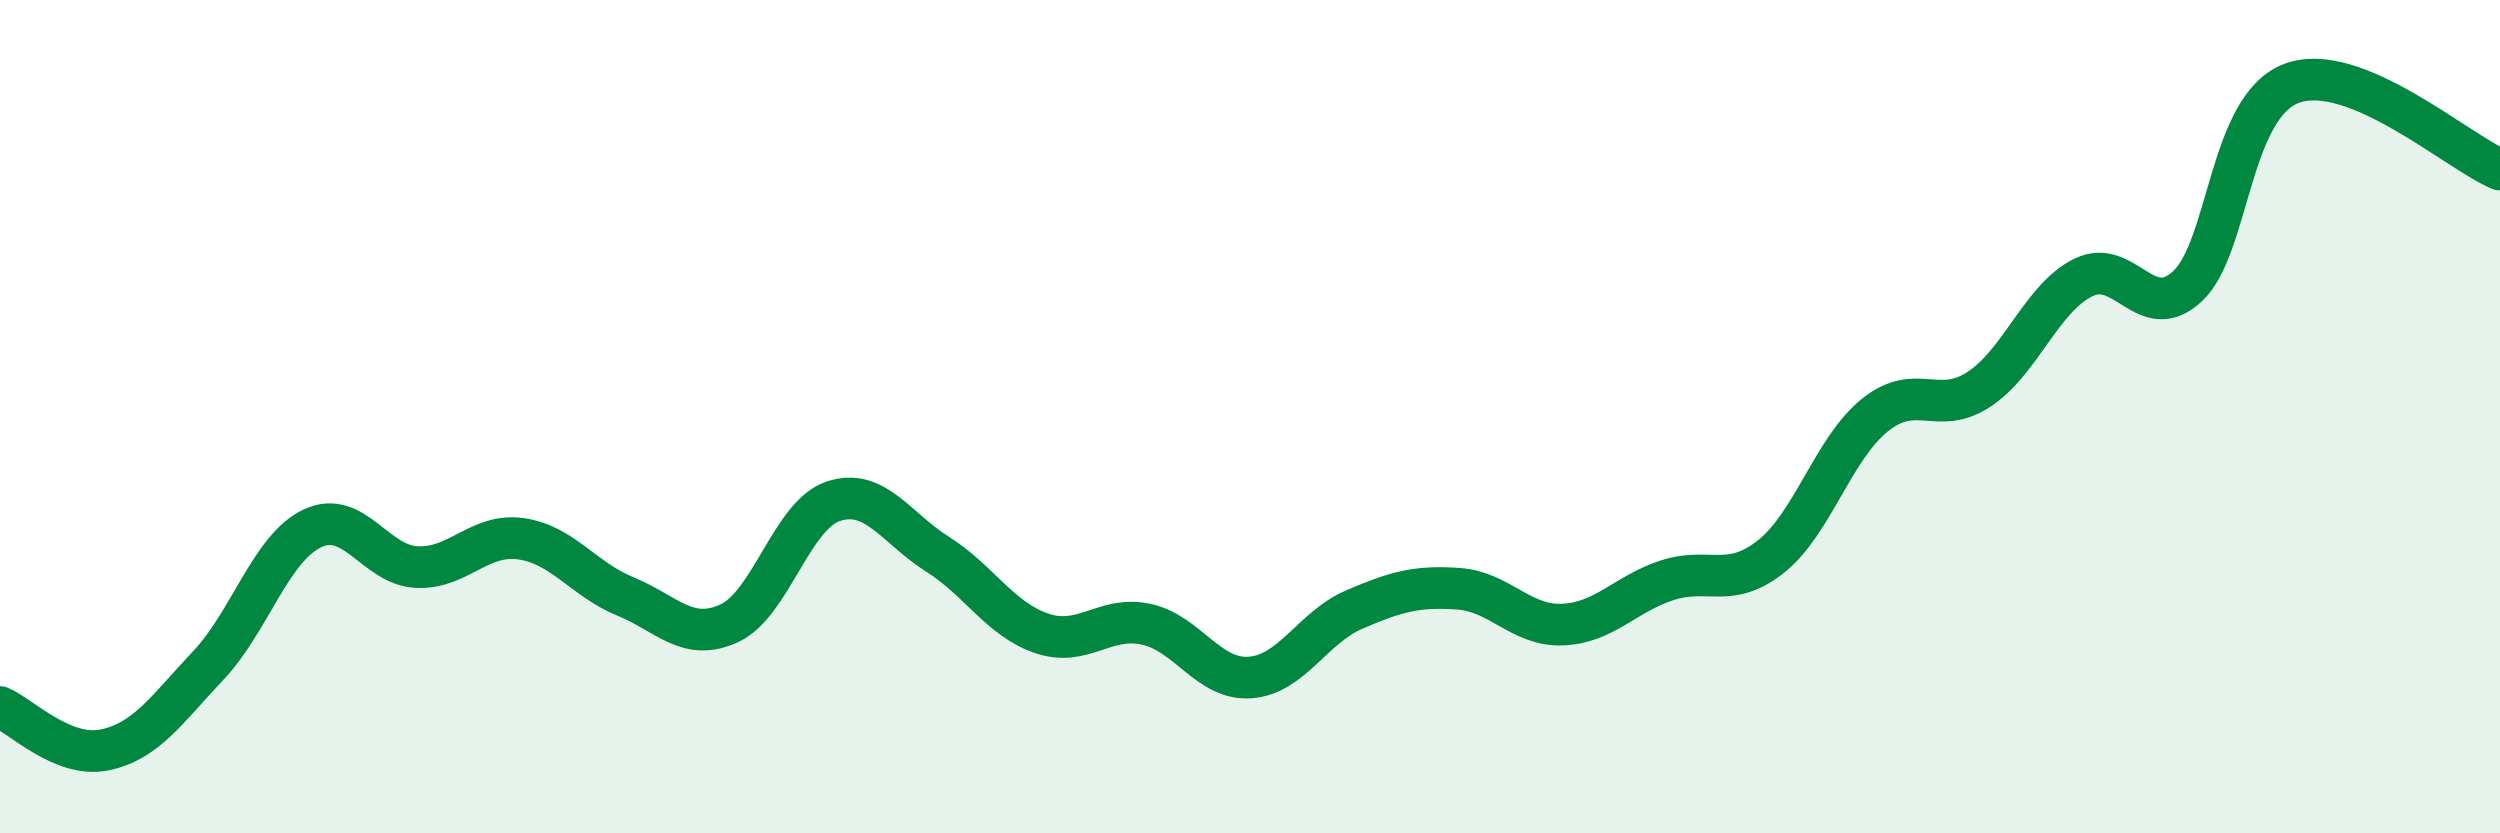
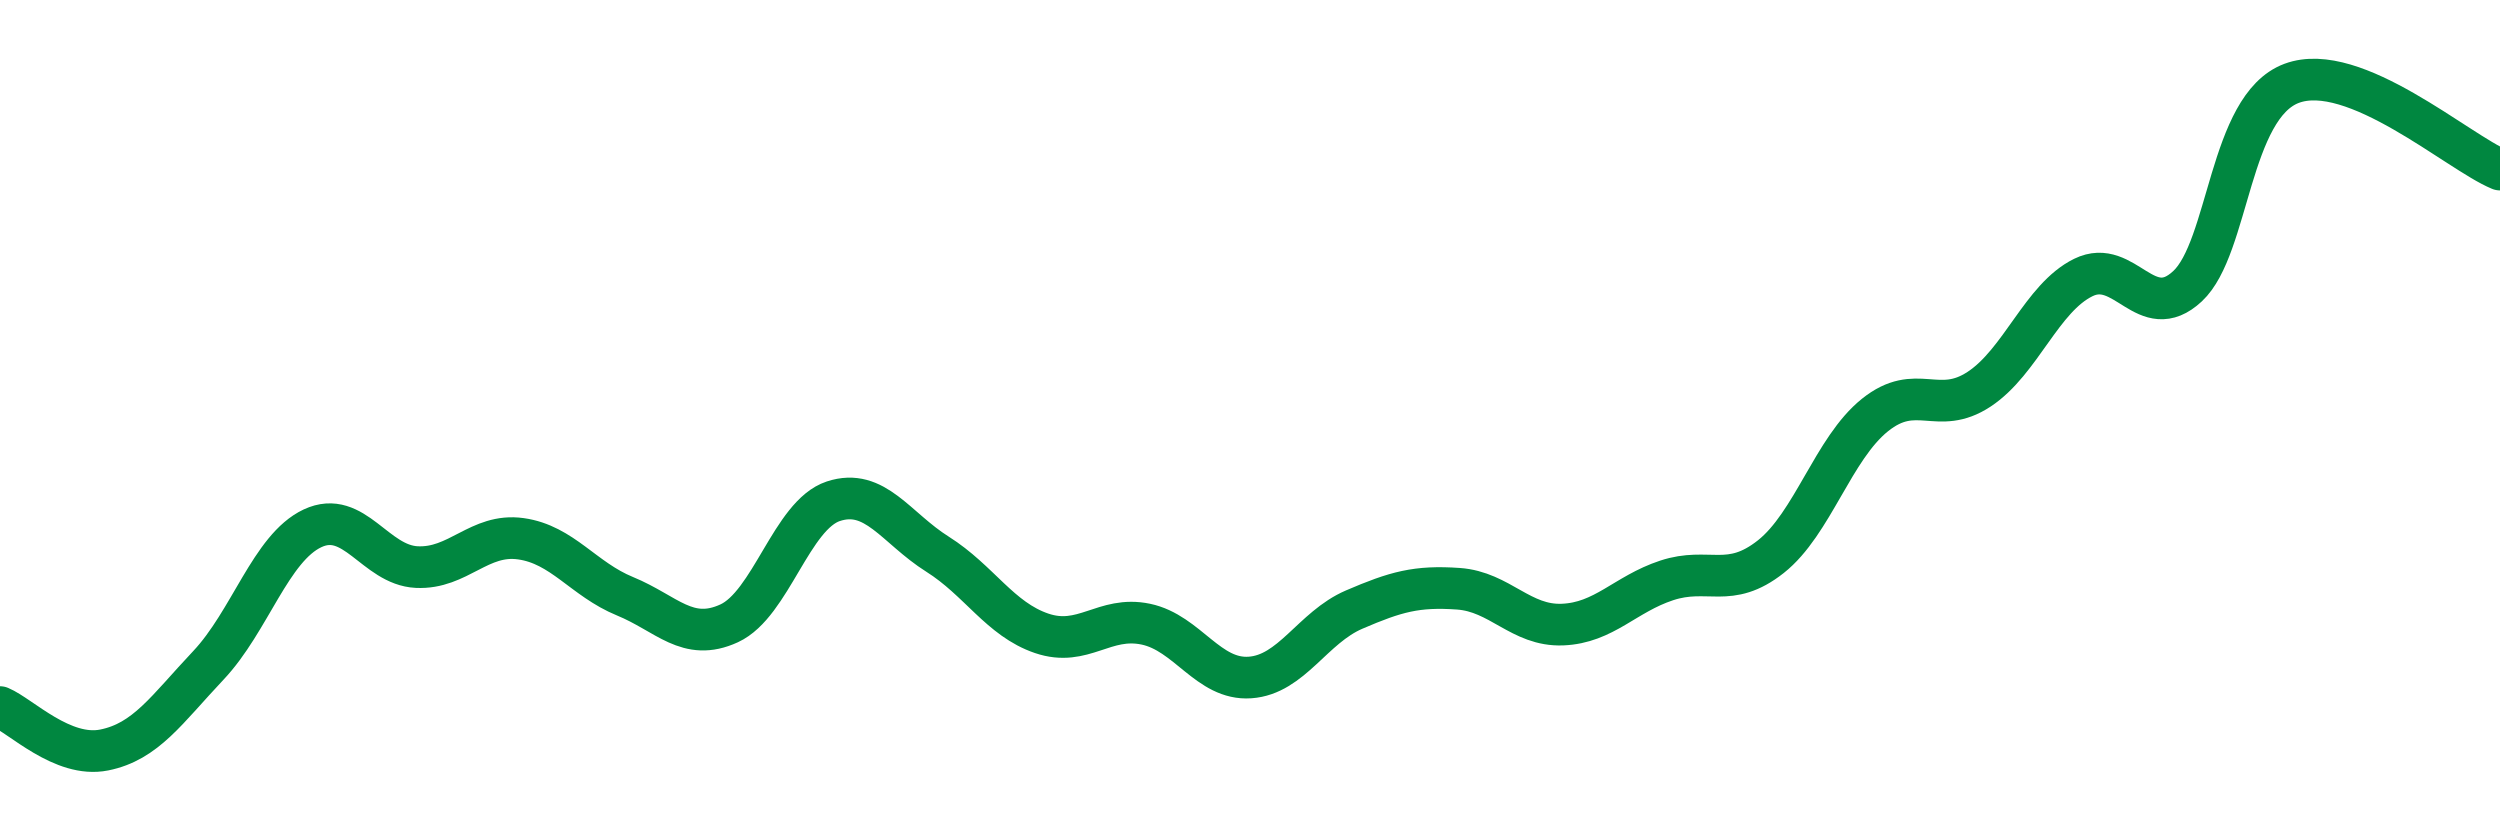
<svg xmlns="http://www.w3.org/2000/svg" width="60" height="20" viewBox="0 0 60 20">
-   <path d="M 0,16.97 C 0.5,17.18 1.5,18.2 2.5,18 C 3.5,17.8 4,17.03 5,15.97 C 6,14.91 6.5,13.15 7.5,12.68 C 8.5,12.21 9,13.56 10,13.61 C 11,13.66 11.5,12.79 12.5,12.93 C 13.5,13.07 14,13.9 15,14.31 C 16,14.72 16.5,15.42 17.5,14.96 C 18.5,14.5 19,12.36 20,12.03 C 21,11.7 21.5,12.67 22.5,13.3 C 23.5,13.93 24,14.86 25,15.2 C 26,15.54 26.5,14.77 27.5,14.98 C 28.5,15.19 29,16.33 30,16.26 C 31,16.19 31.5,15.06 32.5,14.63 C 33.5,14.2 34,14.06 35,14.13 C 36,14.2 36.5,15.03 37.5,14.99 C 38.5,14.95 39,14.26 40,13.93 C 41,13.6 41.5,14.15 42.5,13.36 C 43.5,12.57 44,10.76 45,9.96 C 46,9.16 46.5,10 47.5,9.34 C 48.5,8.68 49,7.15 50,6.66 C 51,6.17 51.5,7.8 52.5,6.87 C 53.5,5.94 53.5,2.56 55,2 C 56.5,1.44 59,3.66 60,4.07L60 20L0 20Z" fill="#008740" opacity="0.1" stroke-linecap="round" stroke-linejoin="round" />
  <path d="M 0,16.97 C 0.5,17.18 1.5,18.2 2.5,18 C 3.5,17.8 4,17.03 5,15.97 C 6,14.91 6.5,13.15 7.5,12.68 C 8.5,12.21 9,13.56 10,13.61 C 11,13.66 11.5,12.79 12.5,12.93 C 13.5,13.07 14,13.9 15,14.31 C 16,14.72 16.5,15.42 17.5,14.96 C 18.5,14.5 19,12.36 20,12.03 C 21,11.7 21.5,12.67 22.5,13.3 C 23.5,13.93 24,14.86 25,15.2 C 26,15.54 26.5,14.77 27.5,14.98 C 28.5,15.19 29,16.33 30,16.26 C 31,16.19 31.5,15.06 32.5,14.63 C 33.5,14.2 34,14.06 35,14.13 C 36,14.2 36.5,15.03 37.5,14.99 C 38.5,14.95 39,14.26 40,13.93 C 41,13.6 41.5,14.15 42.5,13.36 C 43.5,12.57 44,10.76 45,9.96 C 46,9.16 46.5,10 47.5,9.34 C 48.5,8.68 49,7.15 50,6.66 C 51,6.17 51.5,7.8 52.5,6.87 C 53.5,5.94 53.5,2.56 55,2 C 56.5,1.44 59,3.66 60,4.07" stroke="#008740" stroke-width="1" fill="none" stroke-linecap="round" stroke-linejoin="round" />
</svg>